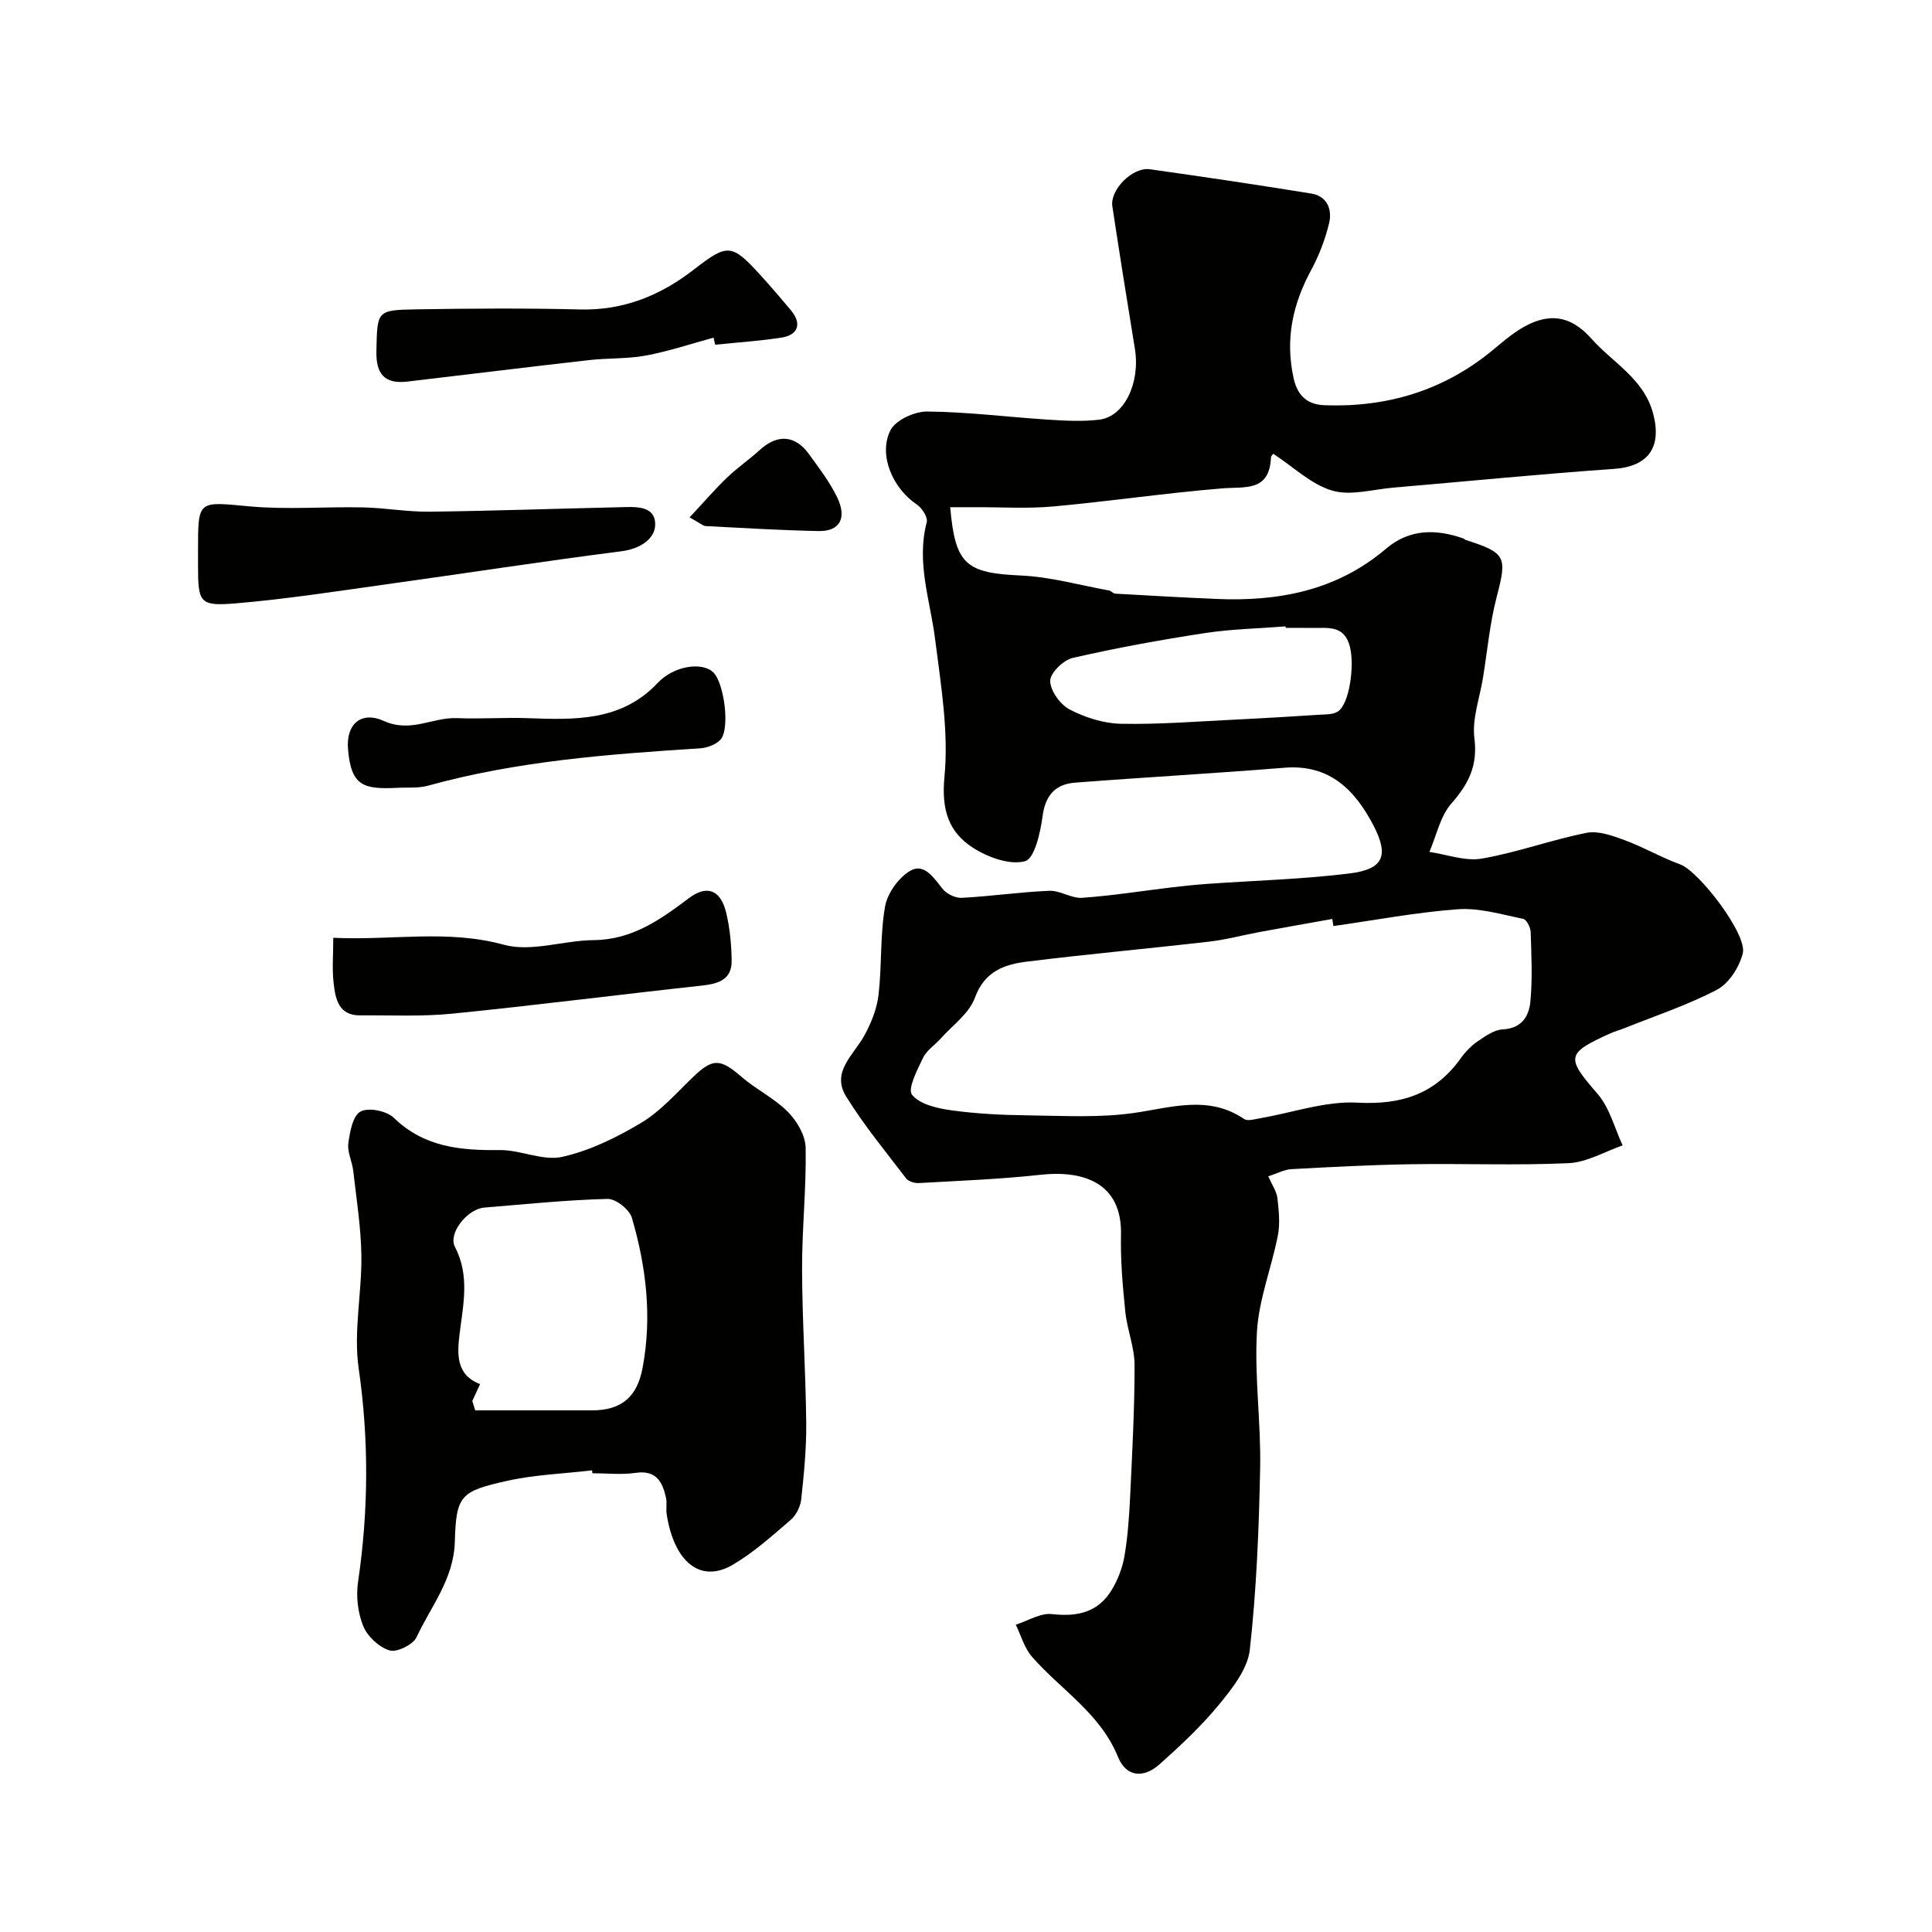
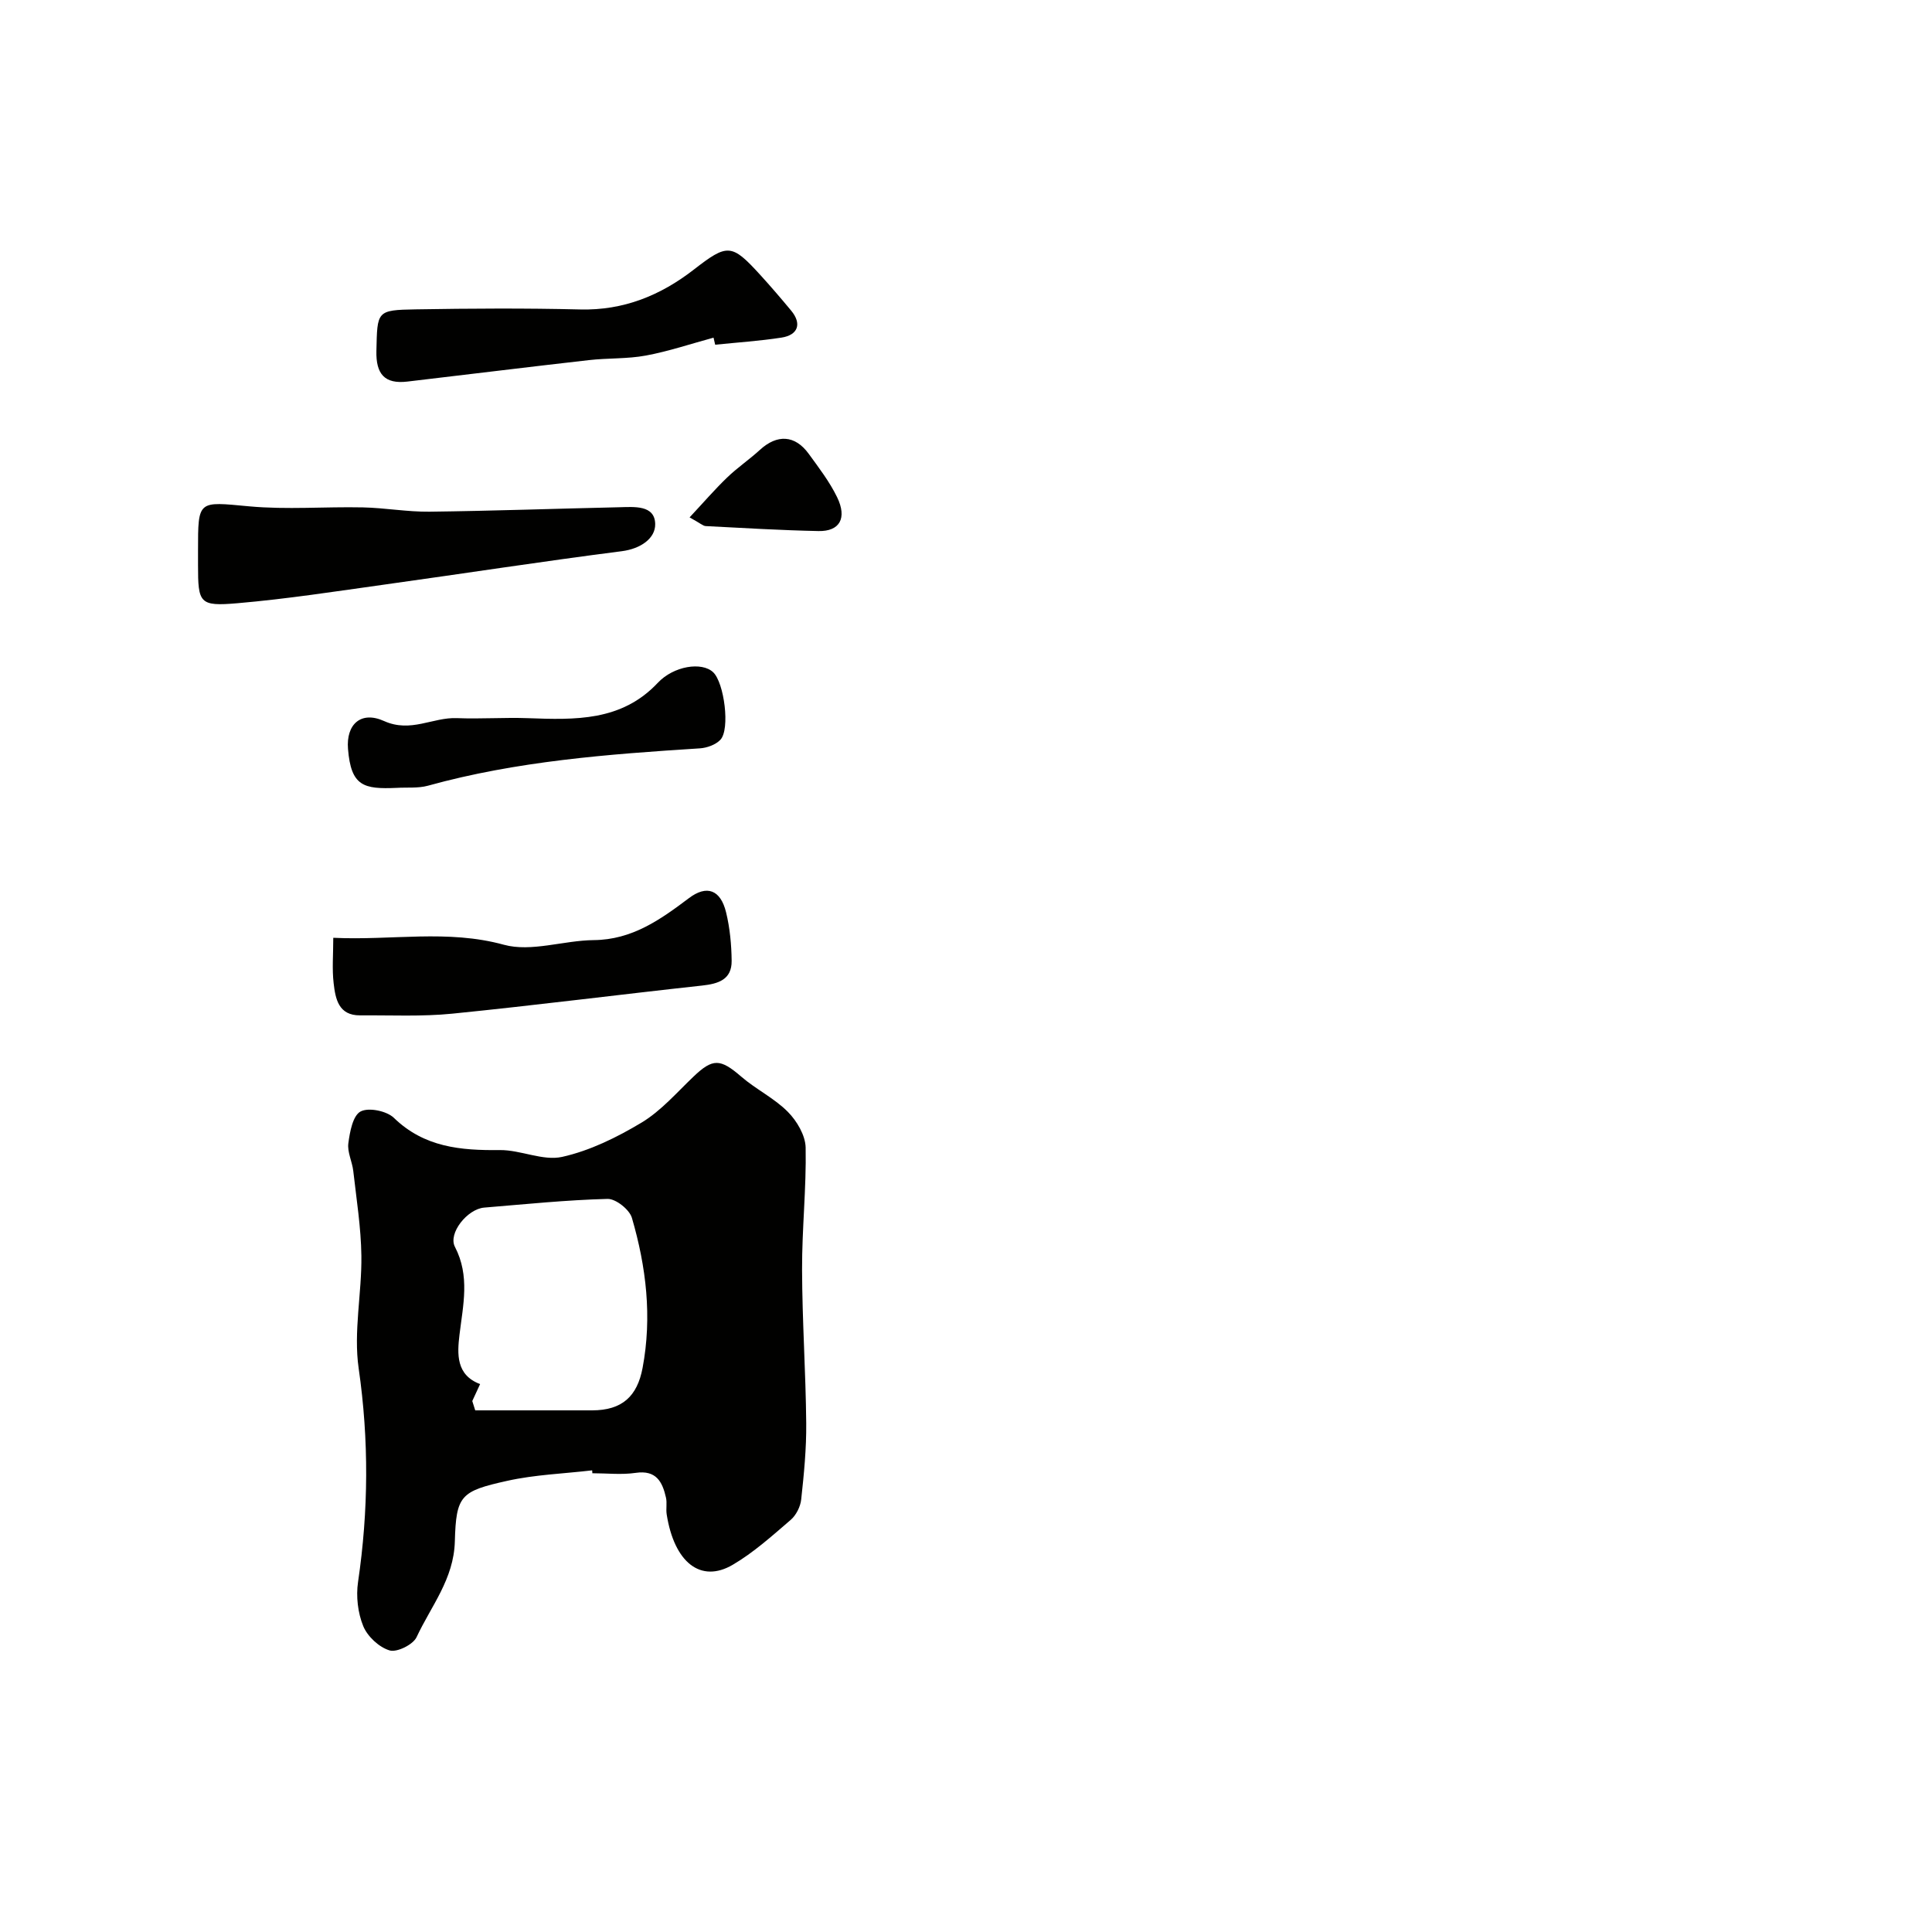
<svg xmlns="http://www.w3.org/2000/svg" enable-background="new 0 0 400 400" viewBox="0 0 400 400">
  <g fill="#010100">
-     <path d="m263.69 94c.21-.26-.53.23-.55.75-.33 7.14-5.39 5.97-10.17 6.37-11.68.96-23.29 2.68-34.96 3.74-5.29.48-10.66.13-15.99.15-1.74.01-3.49 0-5.29 0 1.03 11.93 3.32 13.63 14.6 14.14 6.12.28 12.18 1.99 18.26 3.1.46.08.87.63 1.32.66 6.95.4 13.89.79 20.84 1.09 12.92.57 25-1.7 35.22-10.4 4.85-4.13 10.35-4.11 16.05-2.1.15.05.25.24.41.29 8.41 2.67 8.61 3.48 6.45 11.77-1.43 5.48-1.94 11.2-2.85 16.81-.68 4.17-2.28 8.46-1.77 12.48.71 5.67-1.19 9.44-4.76 13.5-2.32 2.64-3.09 6.64-4.56 10.03 3.63.53 7.42 1.98 10.86 1.38 7.31-1.26 14.38-3.88 21.67-5.33 2.44-.48 5.36.58 7.86 1.5 3.94 1.45 7.62 3.61 11.57 5.05 3.83 1.4 13.94 14.49 12.92 18.43-.73 2.82-2.84 6.18-5.29 7.47-6.16 3.24-12.86 5.44-19.35 8.05-.9.36-1.85.6-2.73 1-9.29 4.18-9.23 5-2.68 12.56 2.5 2.88 3.5 7.06 5.18 10.65-3.72 1.29-7.4 3.5-11.17 3.68-10.84.5-21.73.05-32.59.22-8.27.13-16.54.57-24.8 1.02-1.5.08-2.95.89-4.81 1.48.81 1.85 1.73 3.13 1.89 4.5.3 2.56.58 5.25.1 7.74-1.3 6.67-3.93 13.2-4.33 19.89-.55 9.38.85 18.86.66 28.28-.25 12.56-.75 25.15-2.14 37.61-.44 3.97-3.59 7.96-6.31 11.28-3.68 4.49-7.98 8.51-12.32 12.39-3.39 3.04-6.98 2.67-8.66-1.47-3.67-9.06-11.84-13.9-17.82-20.76-1.58-1.81-2.26-4.4-3.35-6.63 2.52-.79 5.14-2.47 7.53-2.19 5.24.6 9.5-.37 12.3-4.94 1.3-2.13 2.26-4.63 2.68-7.08.69-4.04.97-8.17 1.17-12.27.43-9.1.93-18.2.92-27.3-.01-3.67-1.54-7.32-1.92-11.03-.54-5.28-1.01-10.62-.89-15.91.24-10.73-7.71-13.41-16.71-12.42-8.34.92-16.76 1.23-25.15 1.71-.87.05-2.13-.33-2.62-.96-4.26-5.57-8.75-11.02-12.43-16.97-3.14-5.08 1.55-8.58 3.75-12.57 1.43-2.59 2.62-5.55 2.96-8.45.71-6.07.3-12.3 1.35-18.29.49-2.77 2.81-6.02 5.24-7.43 2.83-1.63 4.83 1.43 6.64 3.72.83 1.06 2.67 1.97 3.99 1.9 6.06-.32 12.08-1.21 18.14-1.46 2.24-.09 4.58 1.61 6.8 1.45 6.2-.43 12.36-1.42 18.53-2.16 2.44-.29 4.89-.54 7.35-.72 9.85-.7 19.76-.95 29.55-2.17 6.92-.87 8.13-3.64 4.92-9.85-3.81-7.35-9.06-12.79-18.46-12.03-14.44 1.17-28.91 1.97-43.36 3.09-4.05.31-6.16 2.59-6.73 6.96-.44 3.36-1.66 8.76-3.62 9.3-3.14.86-7.67-.79-10.74-2.75-5.1-3.26-6.61-7.89-5.95-14.72.9-9.35-.74-19.01-1.93-28.46-1.01-8.06-3.94-15.91-1.74-24.25.27-1.01-.99-2.97-2.08-3.69-4.9-3.28-8.02-10.2-5.43-15.35 1.06-2.11 5.01-3.91 7.62-3.88 8.37.08 16.73 1.15 25.11 1.69 3.49.22 7.04.41 10.48 0 5.24-.62 8.55-7.65 7.39-14.72-1.61-9.81-3.17-19.63-4.66-29.46-.52-3.42 4.19-8.17 7.75-7.67 11.15 1.57 22.3 3.22 33.41 5.03 3.35.54 4.41 3.32 3.7 6.21-.8 3.28-2.04 6.55-3.64 9.52-3.87 7.14-5.49 14.39-3.68 22.55.88 3.96 3.22 5.43 6.39 5.55 12.87.47 24.57-3 34.65-11.27 1.9-1.56 3.76-3.21 5.84-4.49 5.62-3.48 10.33-3.03 14.77 1.98 4.42 4.99 10.83 8.26 12.76 15.46 1.89 7.04-1.01 11.01-8.08 11.5-15.25 1.06-30.47 2.58-45.71 3.88-4.24.36-8.83 1.74-12.66.61-4.32-1.28-7.97-4.86-12.11-7.57zm12.38 97.73c-.08-.49-.16-.98-.24-1.47-4.97.89-9.95 1.77-14.91 2.68-3.53.65-7.01 1.6-10.56 2.01-12.54 1.45-25.12 2.58-37.64 4.13-4.7.58-8.87 1.95-10.88 7.5-1.18 3.25-4.63 5.69-7.1 8.46-1.2 1.34-2.89 2.42-3.63 3.96-1.19 2.49-3.25 6.44-2.28 7.66 1.59 2 5.24 2.81 8.15 3.22 5.21.72 10.51.98 15.78 1.04 7.36.09 14.83.54 22.05-.5 7.81-1.13 15.37-3.74 22.79 1.26.73.49 2.2.03 3.29-.16 6.73-1.15 13.53-3.59 20.17-3.23 9.14.5 16.1-1.8 21.4-9.22.96-1.34 2.18-2.59 3.53-3.51 1.57-1.07 3.39-2.36 5.15-2.44 3.9-.18 5.41-2.73 5.7-5.68.47-4.78.22-9.65.07-14.47-.03-.97-.86-2.6-1.57-2.74-4.47-.9-9.06-2.3-13.5-1.98-8.62.63-17.18 2.27-25.77 3.48zm-9.87-61.73c-.01-.1-.02-.21-.03-.31-5.59.44-11.23.54-16.75 1.39-9.17 1.4-18.31 3.07-27.35 5.14-1.92.44-4.66 3.14-4.64 4.76.03 2.05 2.08 4.89 4.03 5.91 3.21 1.67 7.03 2.89 10.62 2.96 7.92.16 15.86-.49 23.79-.87 5.77-.28 11.53-.63 17.29-1 1.28-.08 2.78-.02 3.79-.64 2.43-1.5 3.54-9.52 2.53-13.46-1.16-4.54-4.6-3.82-7.8-3.87-1.81-.03-3.64-.01-5.48-.01z" />
    <path d="m122.6 304.42c-5.87.69-11.84.89-17.58 2.17-9.63 2.14-10.59 2.99-10.85 12.55-.21 7.8-4.93 13.39-7.92 19.81-.72 1.55-4.07 3.21-5.59 2.75-2.18-.65-4.57-2.88-5.45-5.02-1.13-2.75-1.52-6.18-1.08-9.15 2.17-14.76 2.27-29.37.13-44.21-1.1-7.59.66-15.55.56-23.33-.08-5.86-1.02-11.71-1.68-17.56-.22-1.93-1.26-3.89-1.02-5.72.31-2.36.92-5.71 2.52-6.58 1.65-.9 5.42-.13 6.91 1.31 6.29 6.1 13.82 6.76 21.92 6.67 4.32-.05 8.93 2.3 12.92 1.41 5.74-1.28 11.34-4.04 16.44-7.1 4.02-2.42 7.26-6.19 10.72-9.49 4.04-3.86 5.57-3.77 9.91-.03 3.04 2.63 6.83 4.45 9.64 7.28 1.88 1.89 3.65 4.88 3.7 7.42.16 8.42-.77 16.85-.74 25.28.03 10.59.76 21.18.86 31.78.05 5.26-.47 10.54-1.04 15.78-.16 1.5-1.05 3.27-2.18 4.24-3.84 3.3-7.67 6.76-12.01 9.3-6.62 3.87-12.1-.5-13.66-10.45-.18-1.14.11-2.37-.15-3.48-.74-3.27-2.03-5.73-6.26-5.11-2.94.43-5.98.08-8.98.08 0-.21-.02-.41-.04-.6zm-24.82-14.35c.2.64.41 1.29.61 1.93 8.07 0 16.14.01 24.21 0 6.22-.01 9.33-2.91 10.44-8.79 1.99-10.58.75-20.92-2.21-31.06-.5-1.72-3.33-3.97-5.04-3.93-8.52.22-17.03 1.1-25.54 1.8-3.49.29-7.52 5.33-6.06 8.13 3.14 6.05 1.68 12.05.94 18.21-.47 3.96-.73 8.32 4.27 10.2-.48 1.04-1.05 2.27-1.62 3.51z" />
    <path d="m41 114.01c0-10.58-.04-10.16 10.58-9.18 7.79.72 15.7.05 23.56.22 4.6.1 9.19.94 13.78.89 13.08-.16 26.17-.63 39.25-.92 3.09-.07 7.39-.52 7.48 3.45.07 3-3.02 5.15-6.91 5.65-16.34 2.09-32.62 4.61-48.93 6.88-10.2 1.42-20.4 3.01-30.65 3.89-7.88.68-8.16 0-8.16-7.88 0-1 0-2 0-3z" />
    <path d="m69 194.16c12.14.58 23.64-1.77 35.32 1.44 5.68 1.56 12.37-.9 18.6-.96 7.94-.07 13.78-4.22 19.7-8.68 3.73-2.82 6.57-1.74 7.71 2.94.79 3.25 1.11 6.67 1.15 10.02.04 3.89-2.73 4.76-6.12 5.13-17.25 1.88-34.47 4.09-51.74 5.82-6.3.63-12.7.3-19.06.35-4.47.04-5.11-3.42-5.48-6.63-.35-2.94-.08-5.95-.08-9.43z" />
    <path d="m147.73 69.91c-4.66 1.26-9.26 2.82-13.99 3.7-3.87.72-7.9.5-11.83.95-12.53 1.42-25.04 2.97-37.56 4.44-4.73.56-6.53-1.57-6.42-6.33.19-8.28 0-8.48 8.13-8.62 11.35-.19 22.72-.26 34.07.02 8.98.22 16.61-2.9 23.5-8.24 6.97-5.41 7.83-5.43 13.72 1.03 2.22 2.43 4.36 4.93 6.46 7.46 2.22 2.68 1.46 5.04-2.02 5.58-4.54.7-9.15 1-13.72 1.47-.12-.49-.23-.97-.34-1.46z" />
    <path d="m82.13 163.12c-6.84.3-9.46-.33-10.08-8.07-.41-5.05 2.65-7.94 7.46-5.77 5.55 2.5 10.08-.81 15.1-.6 4.89.2 9.8-.17 14.7.01 9.74.35 19.37.68 26.88-7.32 3.28-3.49 9.1-4.41 11.46-2.19 2.29 2.16 3.55 11.81 1.5 13.98-.98 1.04-2.8 1.69-4.28 1.78-18.96 1.21-37.87 2.63-56.3 7.74-2.04.55-4.29.31-6.44.44z" />
    <path d="m142.77 107.12c2.88-3.08 5.21-5.79 7.77-8.25 2.12-2.05 4.6-3.72 6.78-5.72 3.58-3.28 7.27-3.11 10.12.81 2.1 2.89 4.32 5.78 5.87 8.97 2.12 4.36.54 7.11-3.85 7.02-7.79-.16-15.57-.63-23.36-1.03-.57-.04-1.11-.59-3.33-1.8z" />
  </g>
</svg>